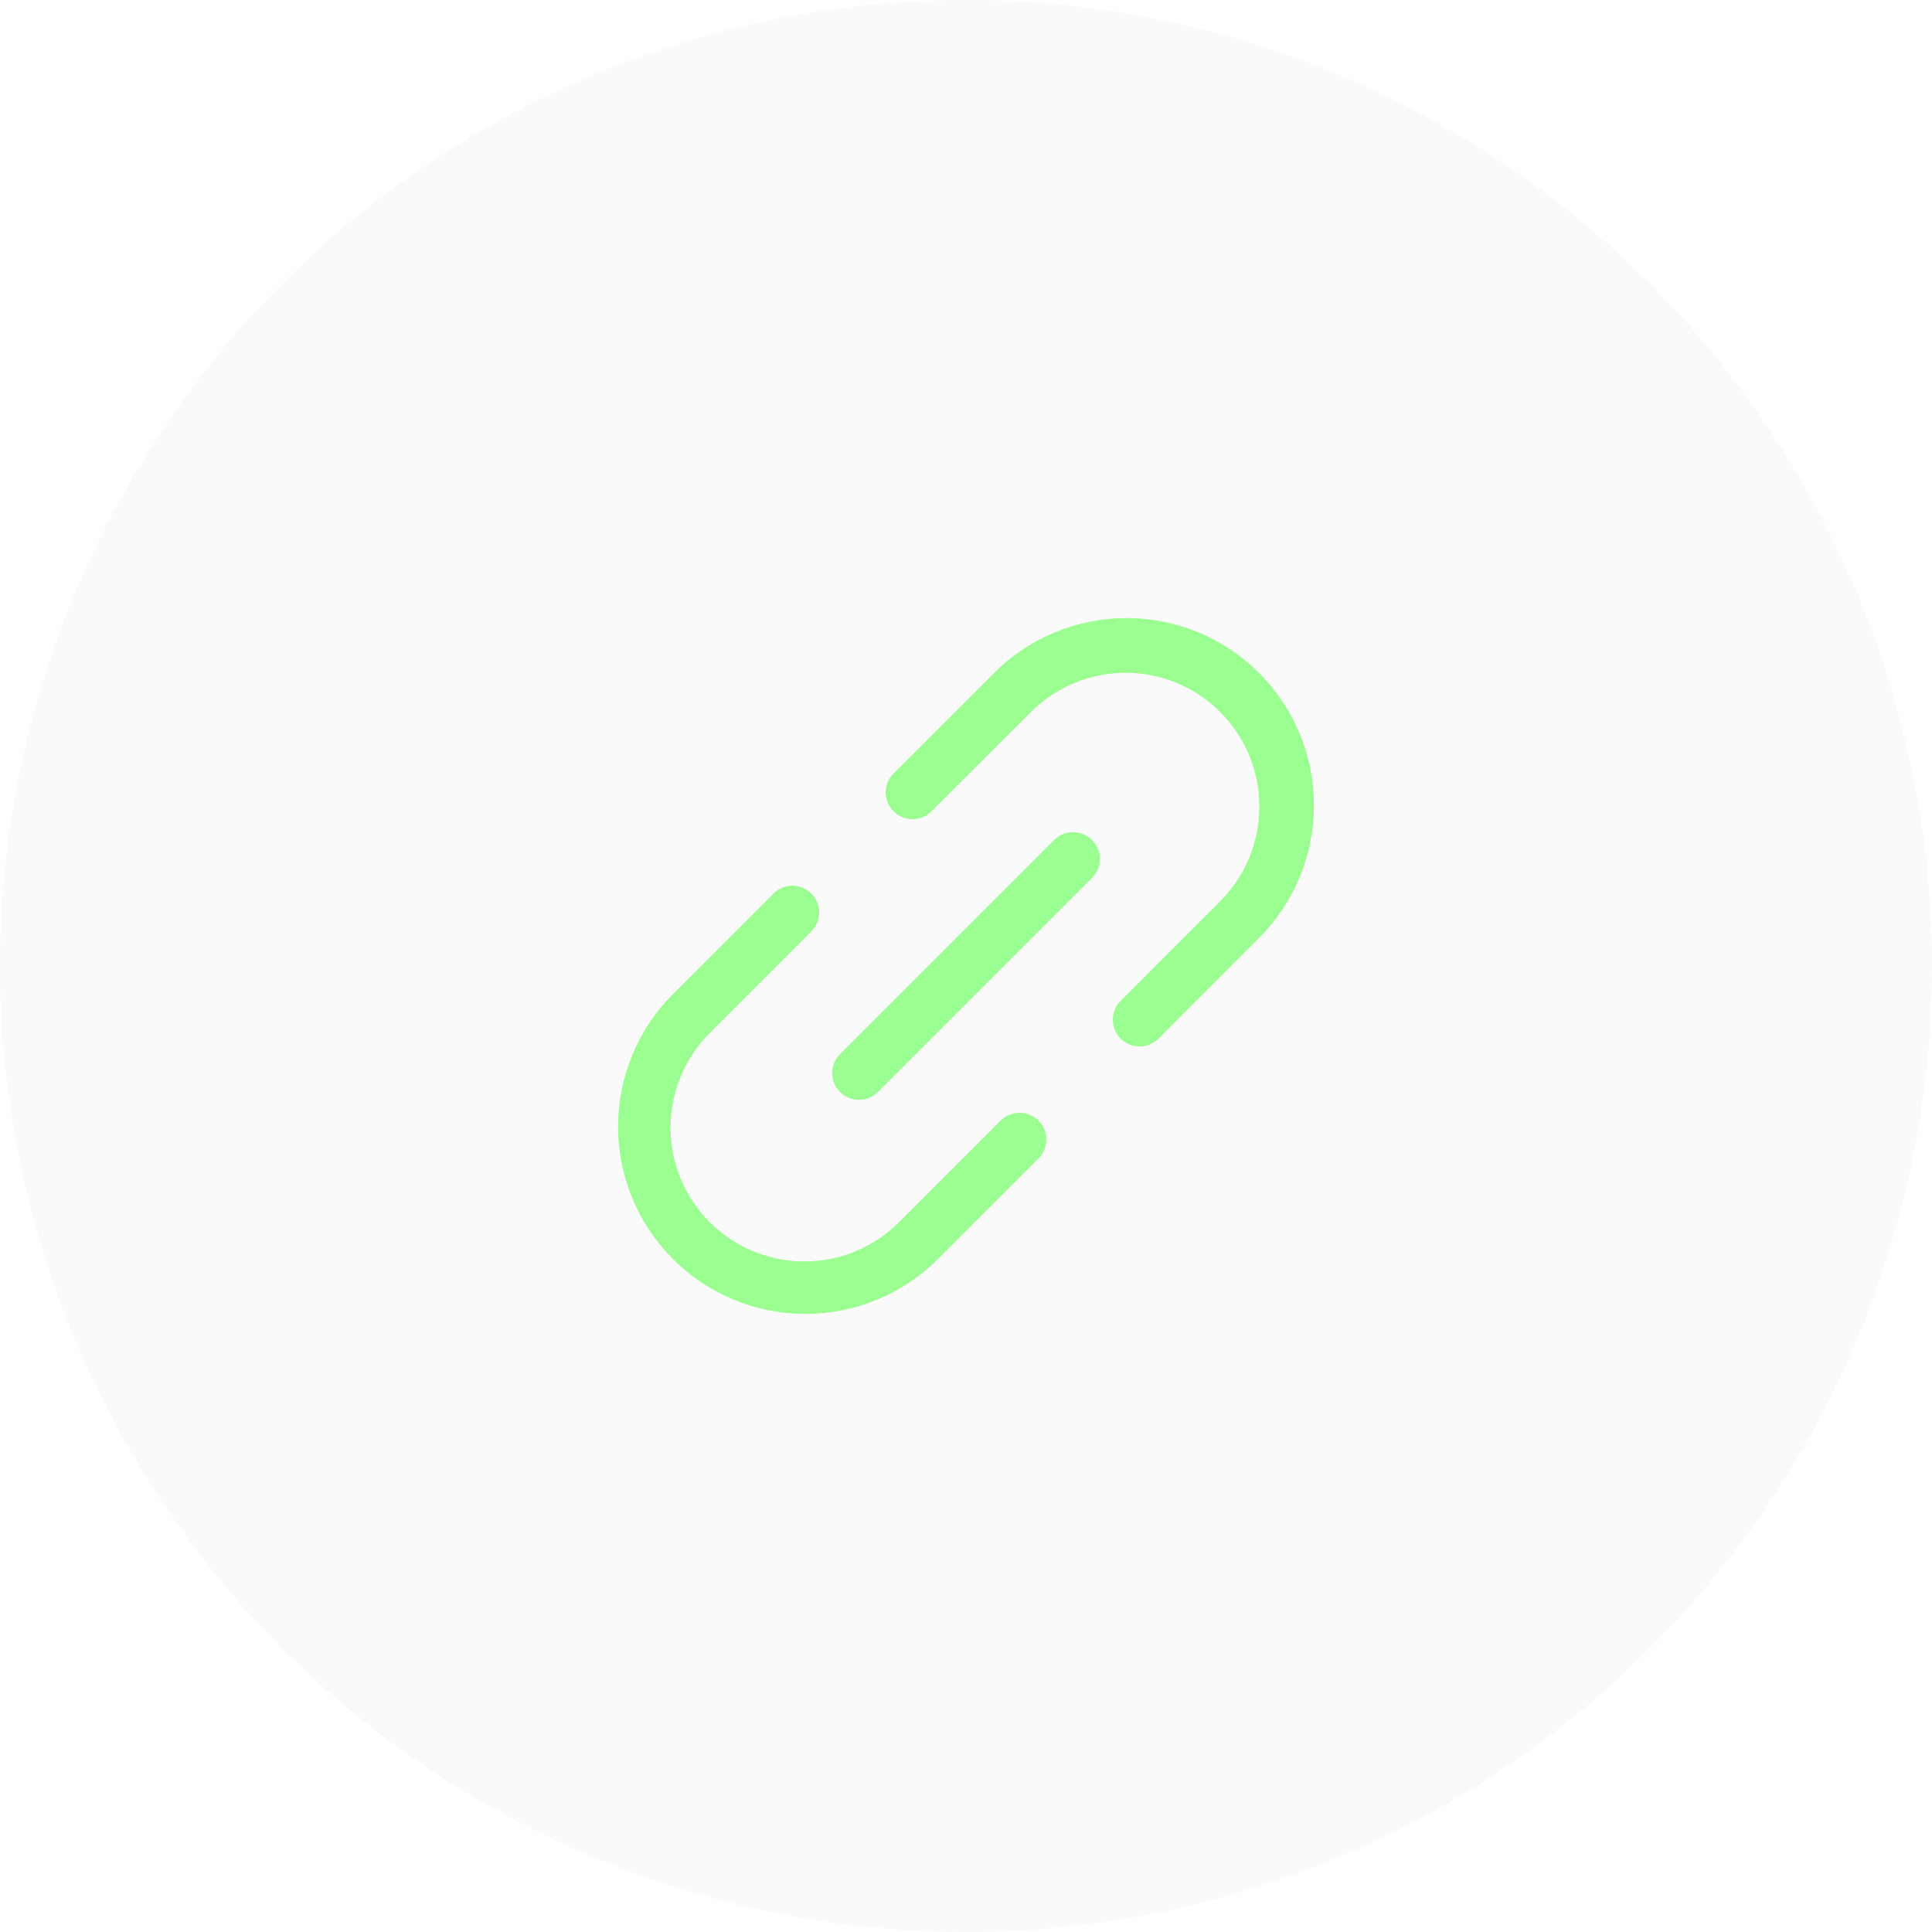
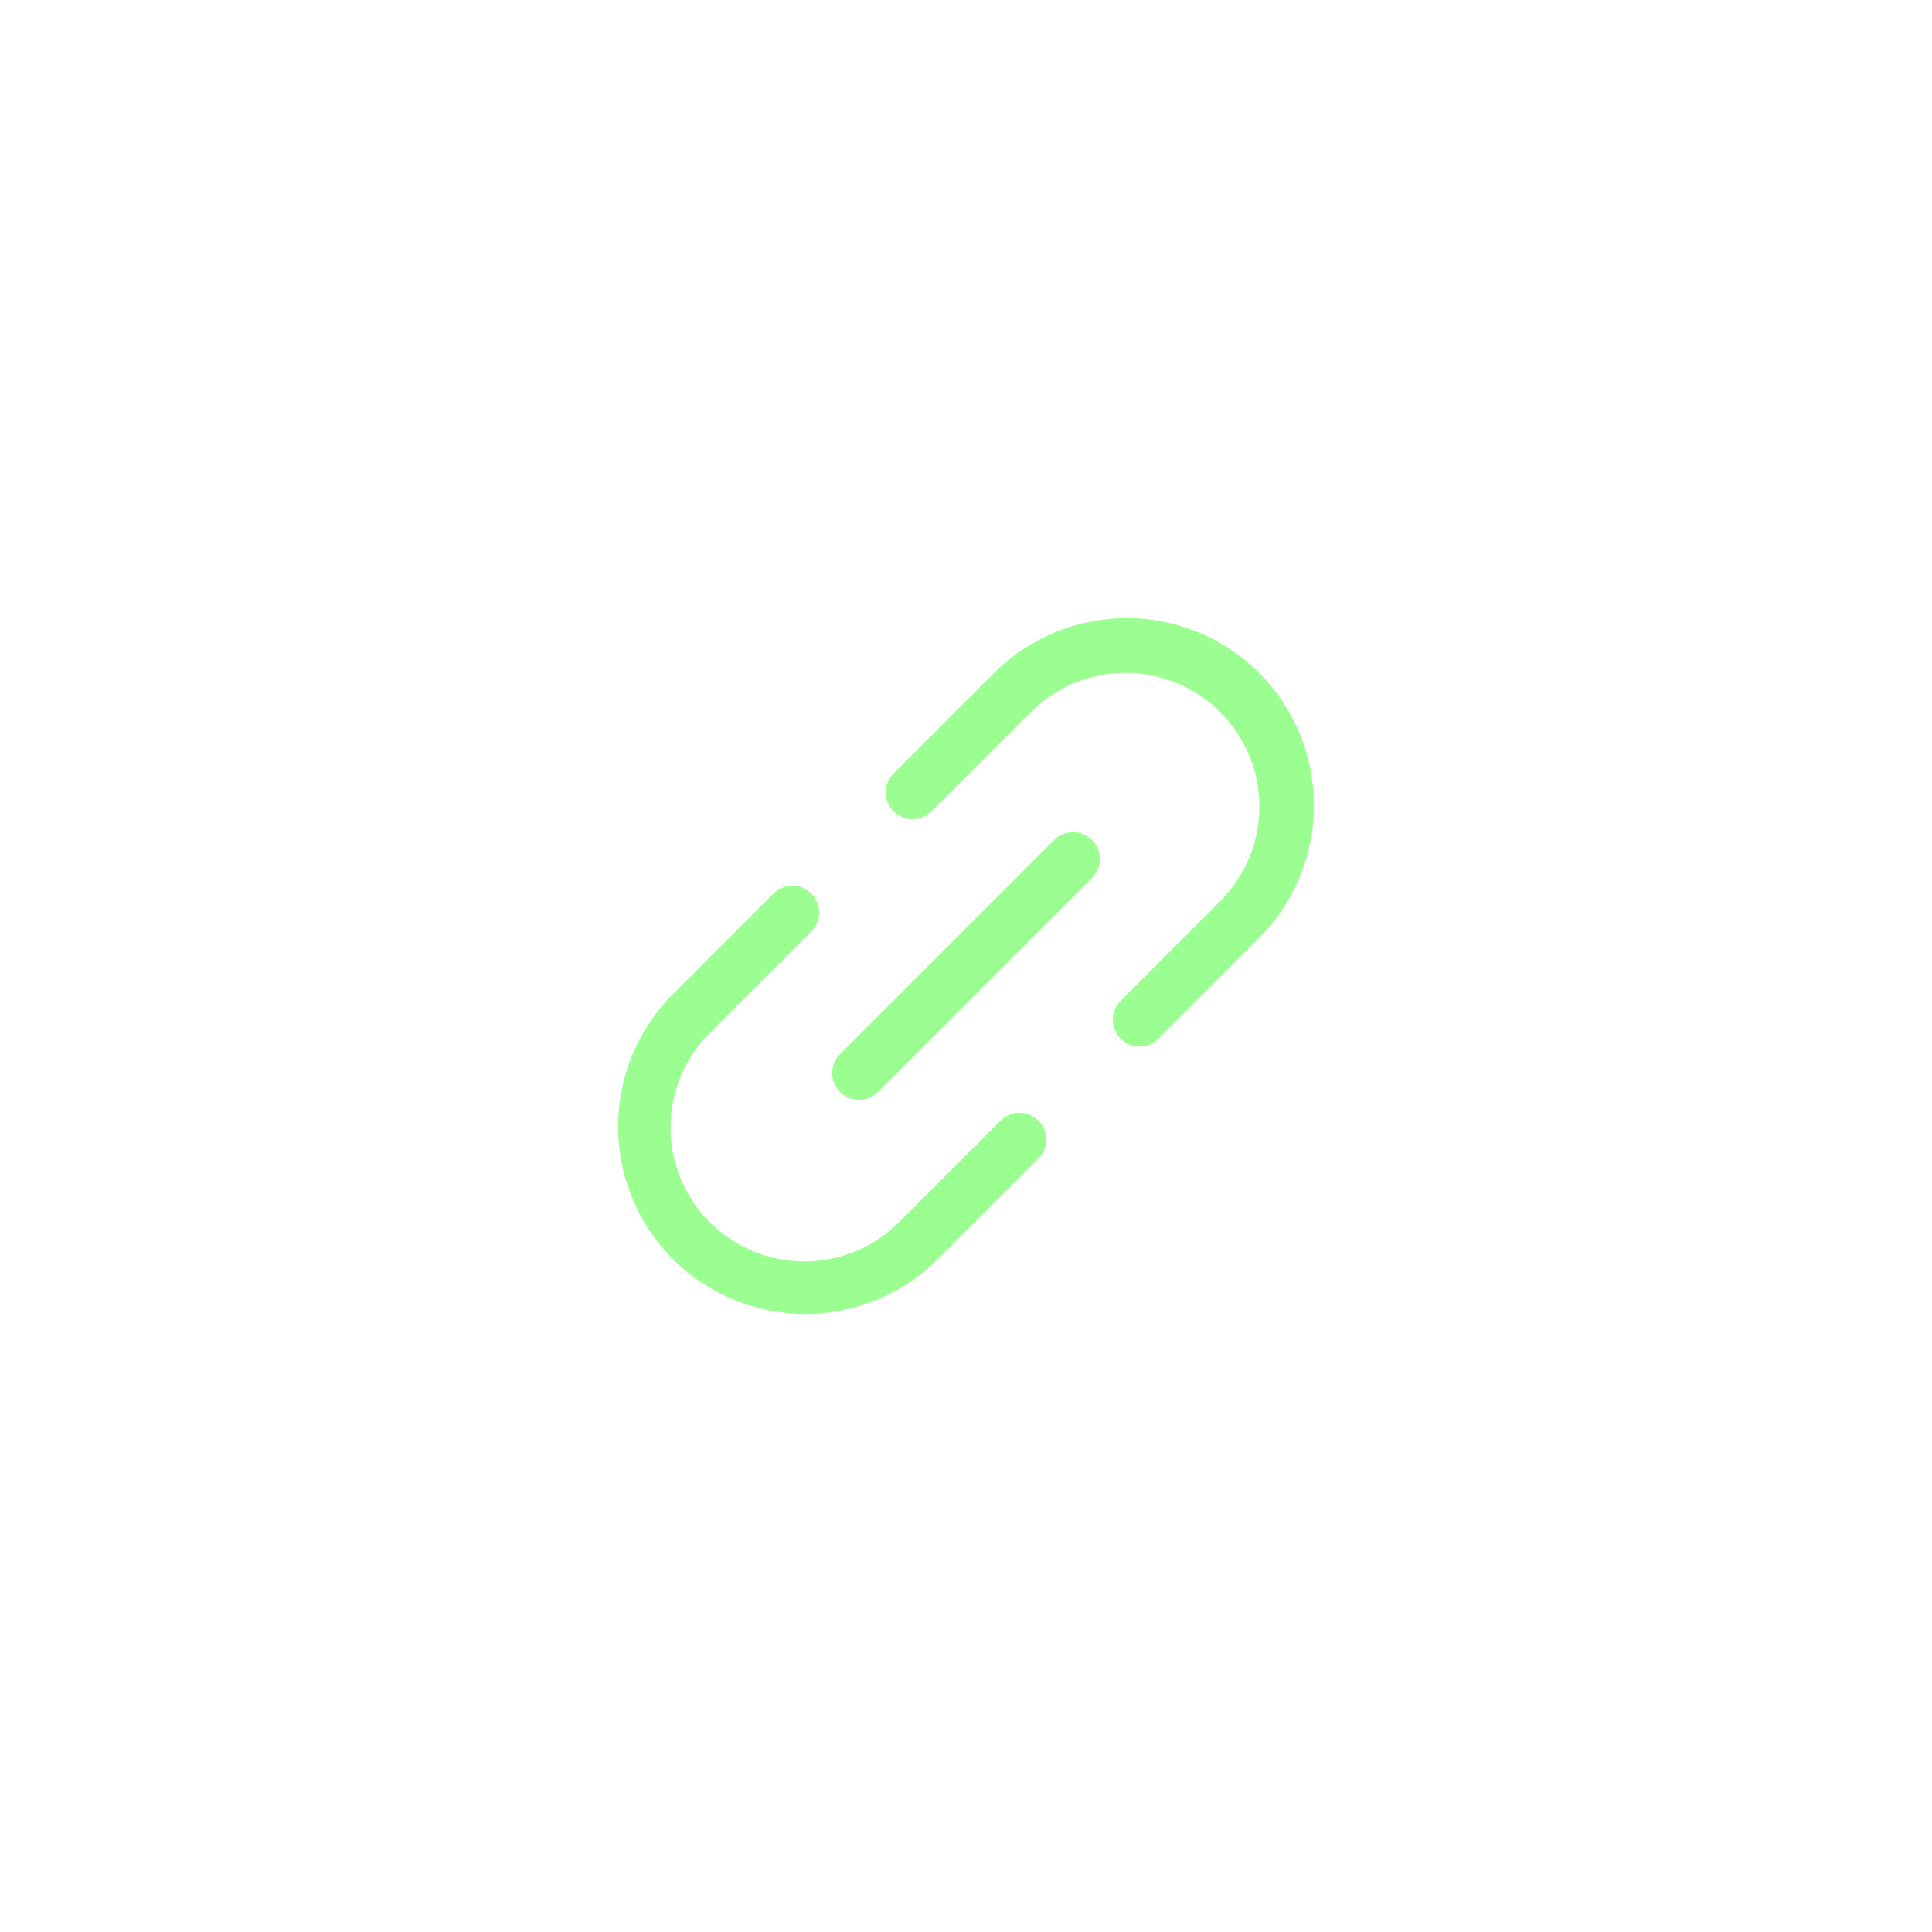
<svg xmlns="http://www.w3.org/2000/svg" width="97" height="97" viewBox="0 0 97 97" fill="none">
-   <circle cx="48.5" cy="48.5" r="48.5" fill="#D9D9D9" fill-opacity="0.11" />
  <path d="M54.826 42.174C54.951 42.299 55.05 42.447 55.118 42.61C55.185 42.774 55.22 42.948 55.22 43.125C55.22 43.302 55.185 43.477 55.118 43.64C55.05 43.803 54.951 43.951 54.826 44.076L44.076 54.826C43.951 54.951 43.803 55.05 43.64 55.117C43.477 55.185 43.302 55.219 43.126 55.219C42.949 55.219 42.774 55.185 42.611 55.117C42.448 55.05 42.3 54.951 42.175 54.826C42.05 54.701 41.951 54.553 41.883 54.389C41.816 54.226 41.781 54.052 41.781 53.875C41.781 53.698 41.816 53.524 41.883 53.361C41.951 53.197 42.05 53.049 42.175 52.924L52.925 42.174C53.05 42.049 53.198 41.95 53.361 41.883C53.524 41.815 53.699 41.78 53.876 41.78C54.052 41.78 54.227 41.815 54.39 41.883C54.553 41.95 54.701 42.049 54.826 42.174ZM63.215 33.786C62.341 32.912 61.304 32.219 60.163 31.747C59.022 31.274 57.798 31.031 56.563 31.031C55.328 31.031 54.104 31.274 52.963 31.747C51.822 32.219 50.785 32.912 49.911 33.786L44.862 38.833C44.61 39.086 44.468 39.428 44.468 39.784C44.468 40.141 44.61 40.483 44.862 40.735C45.114 40.987 45.456 41.129 45.813 41.129C46.17 41.129 46.511 40.987 46.764 40.735L51.813 35.696C53.077 34.459 54.779 33.771 56.548 33.78C58.316 33.79 60.01 34.497 61.261 35.748C62.512 36.998 63.219 38.692 63.229 40.461C63.239 42.23 62.551 43.931 61.315 45.196L56.264 50.245C56.012 50.497 55.87 50.839 55.87 51.195C55.87 51.552 56.011 51.894 56.263 52.146C56.515 52.398 56.857 52.54 57.213 52.54C57.57 52.54 57.912 52.398 58.164 52.147L63.215 47.089C64.088 46.216 64.781 45.179 65.254 44.037C65.727 42.896 65.97 41.673 65.97 40.438C65.97 39.202 65.727 37.979 65.254 36.838C64.781 35.696 64.088 34.659 63.215 33.786ZM50.237 56.264L45.188 61.313C44.567 61.948 43.826 62.454 43.007 62.801C42.189 63.148 41.31 63.329 40.422 63.334C39.533 63.338 38.652 63.167 37.831 62.829C37.009 62.491 36.262 61.994 35.633 61.365C35.005 60.737 34.508 59.99 34.17 59.168C33.832 58.346 33.661 57.465 33.666 56.577C33.671 55.688 33.852 54.809 34.2 53.991C34.547 53.173 35.052 52.432 35.688 51.811L40.735 46.763C40.987 46.511 41.129 46.169 41.129 45.812C41.129 45.456 40.987 45.114 40.735 44.862C40.483 44.61 40.141 44.468 39.785 44.468C39.428 44.468 39.086 44.61 38.834 44.862L33.786 49.911C32.022 51.675 31.031 54.068 31.031 56.562C31.031 59.057 32.022 61.45 33.786 63.214C35.55 64.978 37.943 65.969 40.438 65.969C42.933 65.969 45.325 64.978 47.09 63.214L52.139 58.163C52.391 57.911 52.532 57.569 52.532 57.213C52.532 56.856 52.39 56.515 52.138 56.263C51.886 56.011 51.544 55.869 51.187 55.87C50.831 55.87 50.489 56.011 50.237 56.264Z" fill="#9BFE90" />
</svg>